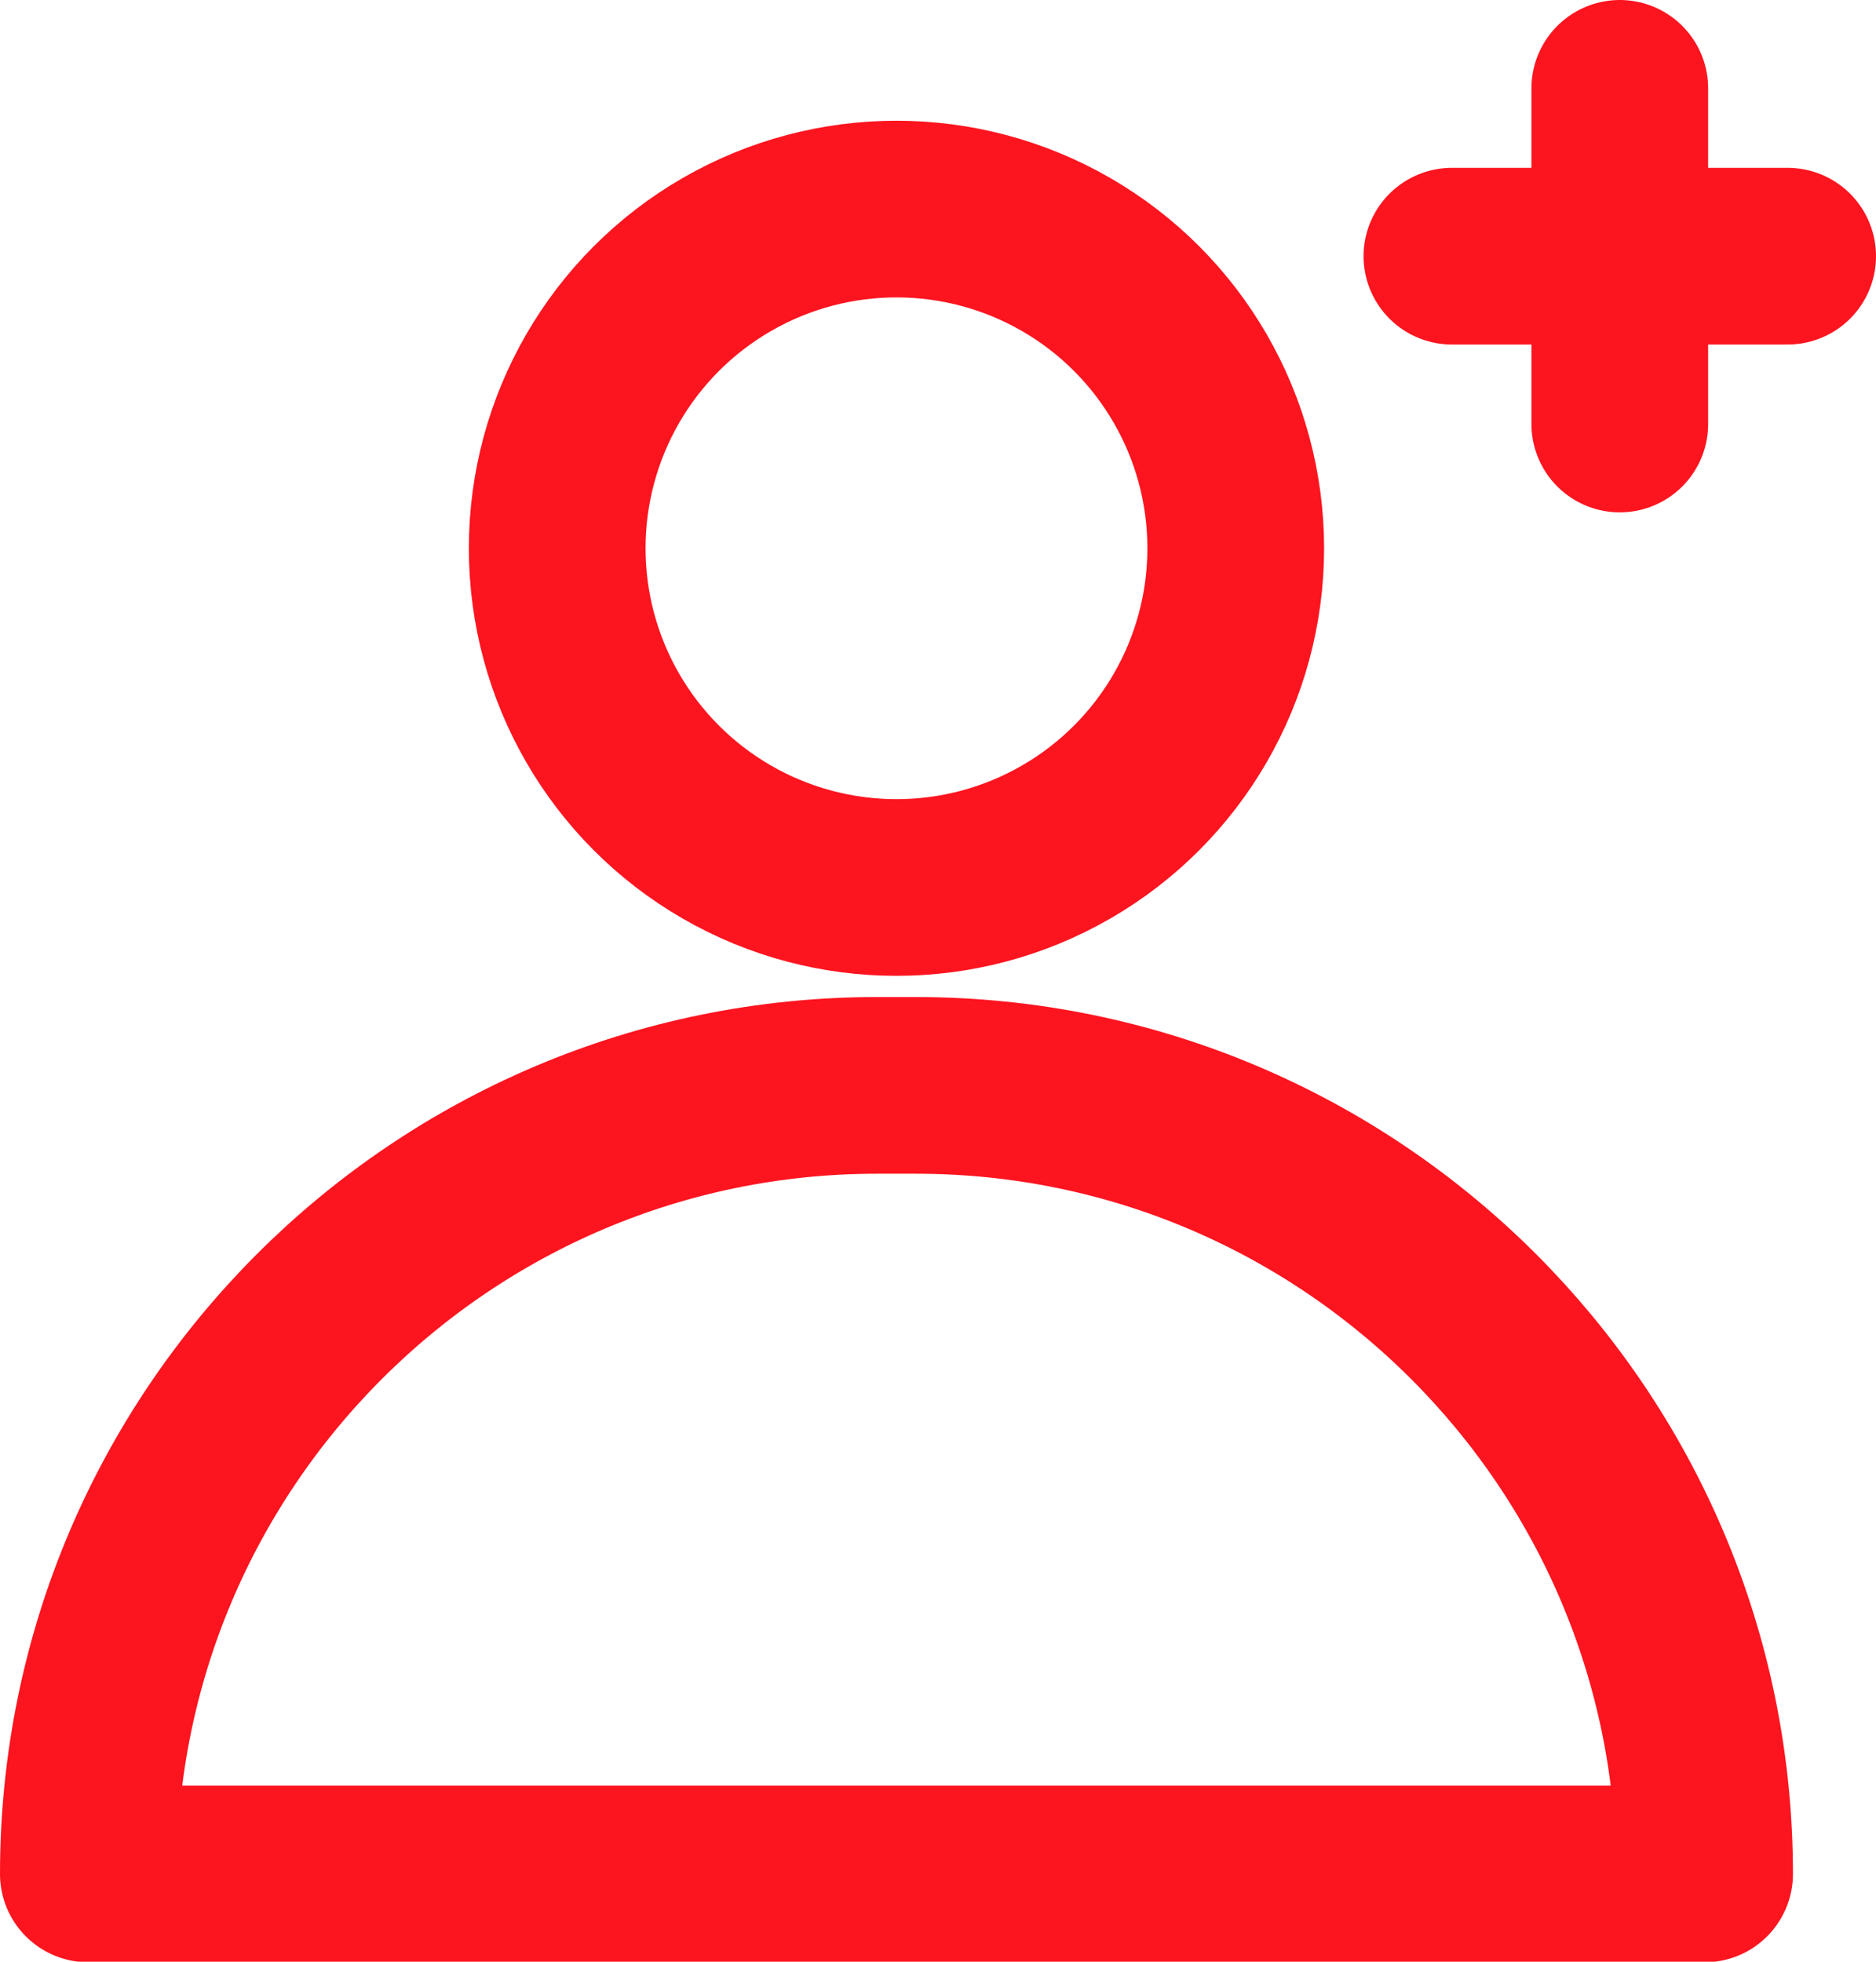
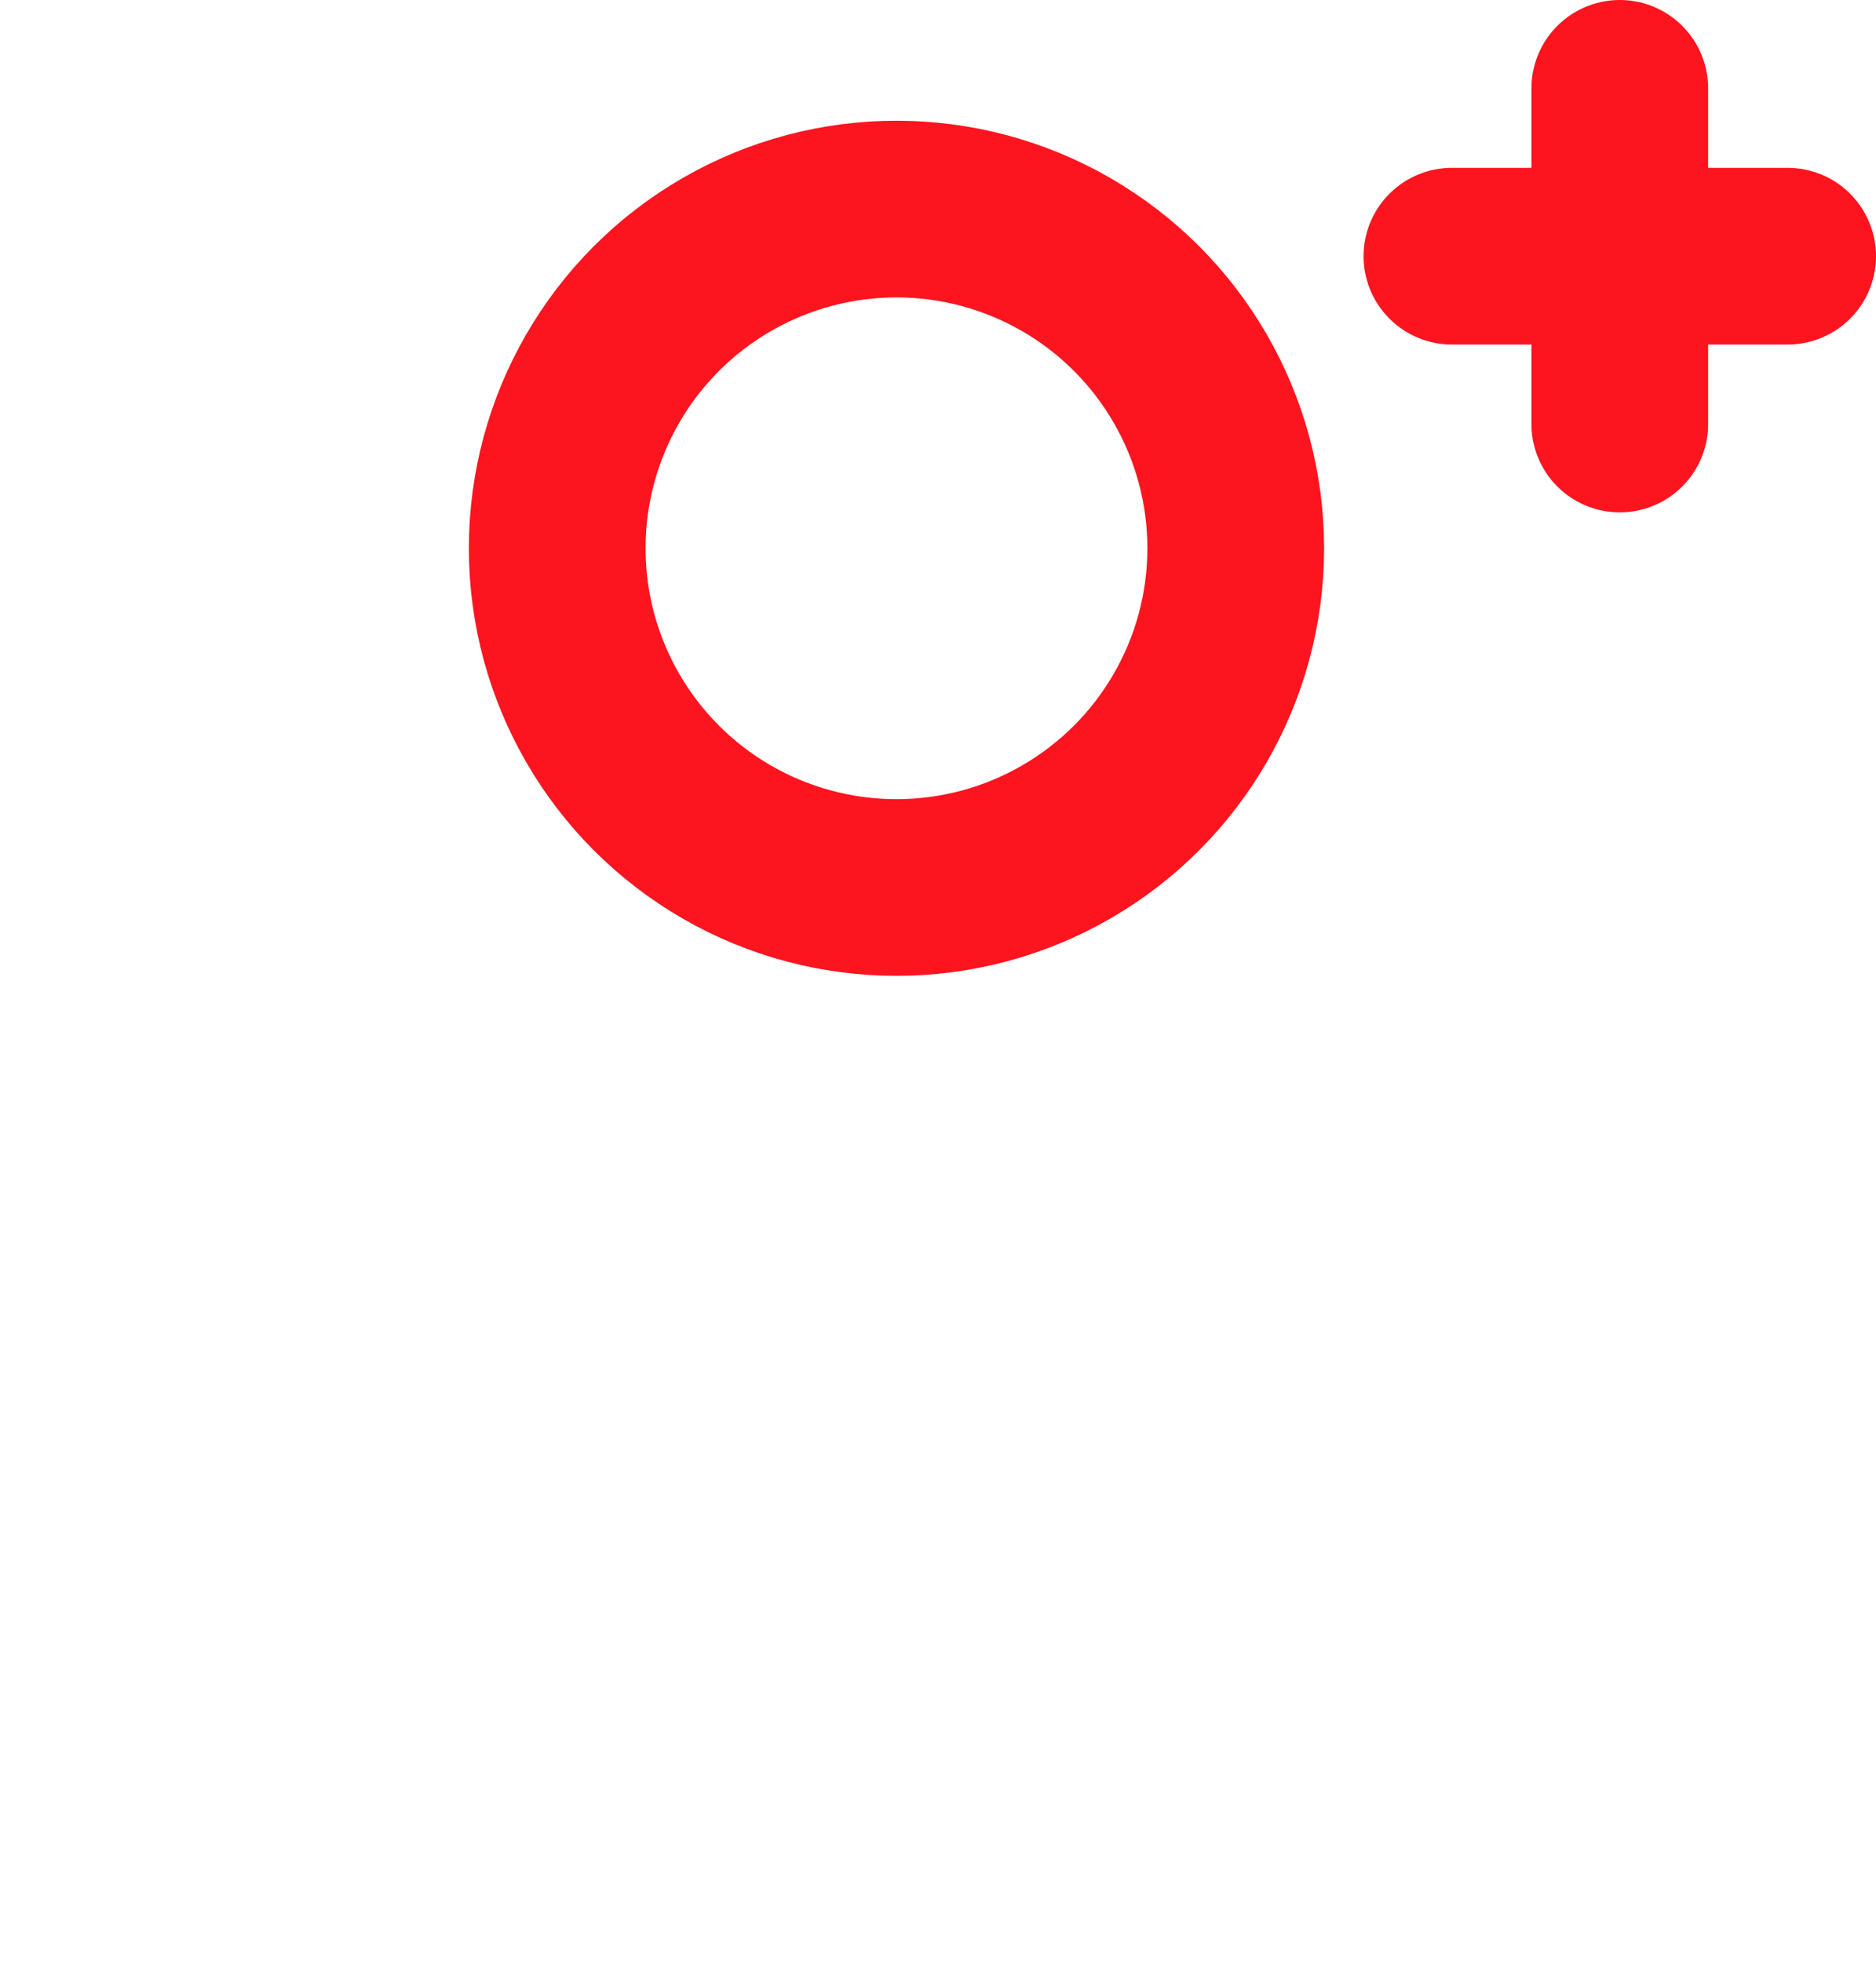
<svg xmlns="http://www.w3.org/2000/svg" id="Vrstva_1" data-name="Vrstva 1" viewBox="0 0 31.85 33.31">
  <defs>
    <style>
      .cls-1 {
        fill: none;
        stroke: #fc141f;
        stroke-linecap: round;
        stroke-linejoin: round;
        stroke-width: 3px;
      }
    </style>
  </defs>
-   <path class="cls-1" d="M14.89,18.43h.66c7.39,0,13.39,6,13.39,13.39H1.5c0-7.39,6-13.39,13.39-13.39Z" />
  <circle class="cls-1" cx="15.22" cy="9.31" r="5.76" />
  <line class="cls-1" x1="24.65" y1="4.35" x2="30.35" y2="4.35" />
  <line class="cls-1" x1="27.5" y1="7.2" x2="27.5" y2="1.5" />
</svg>